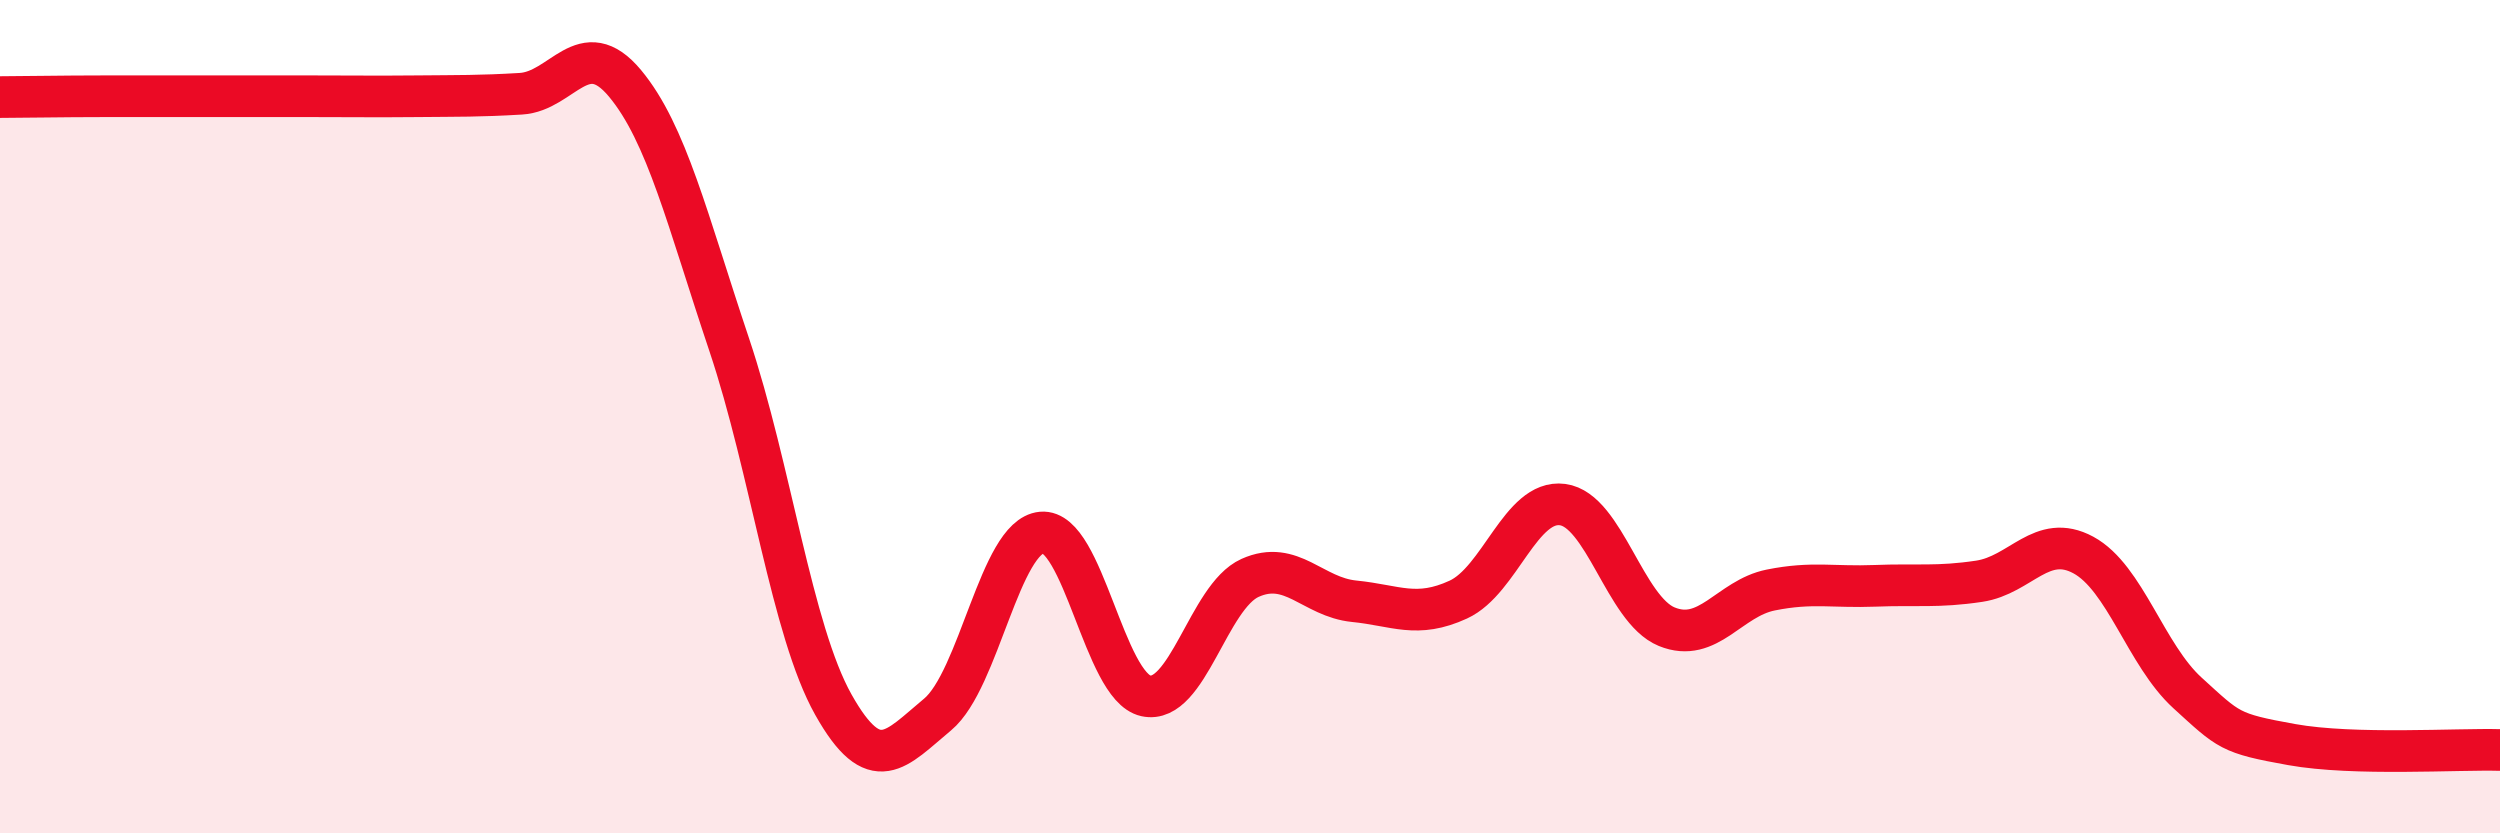
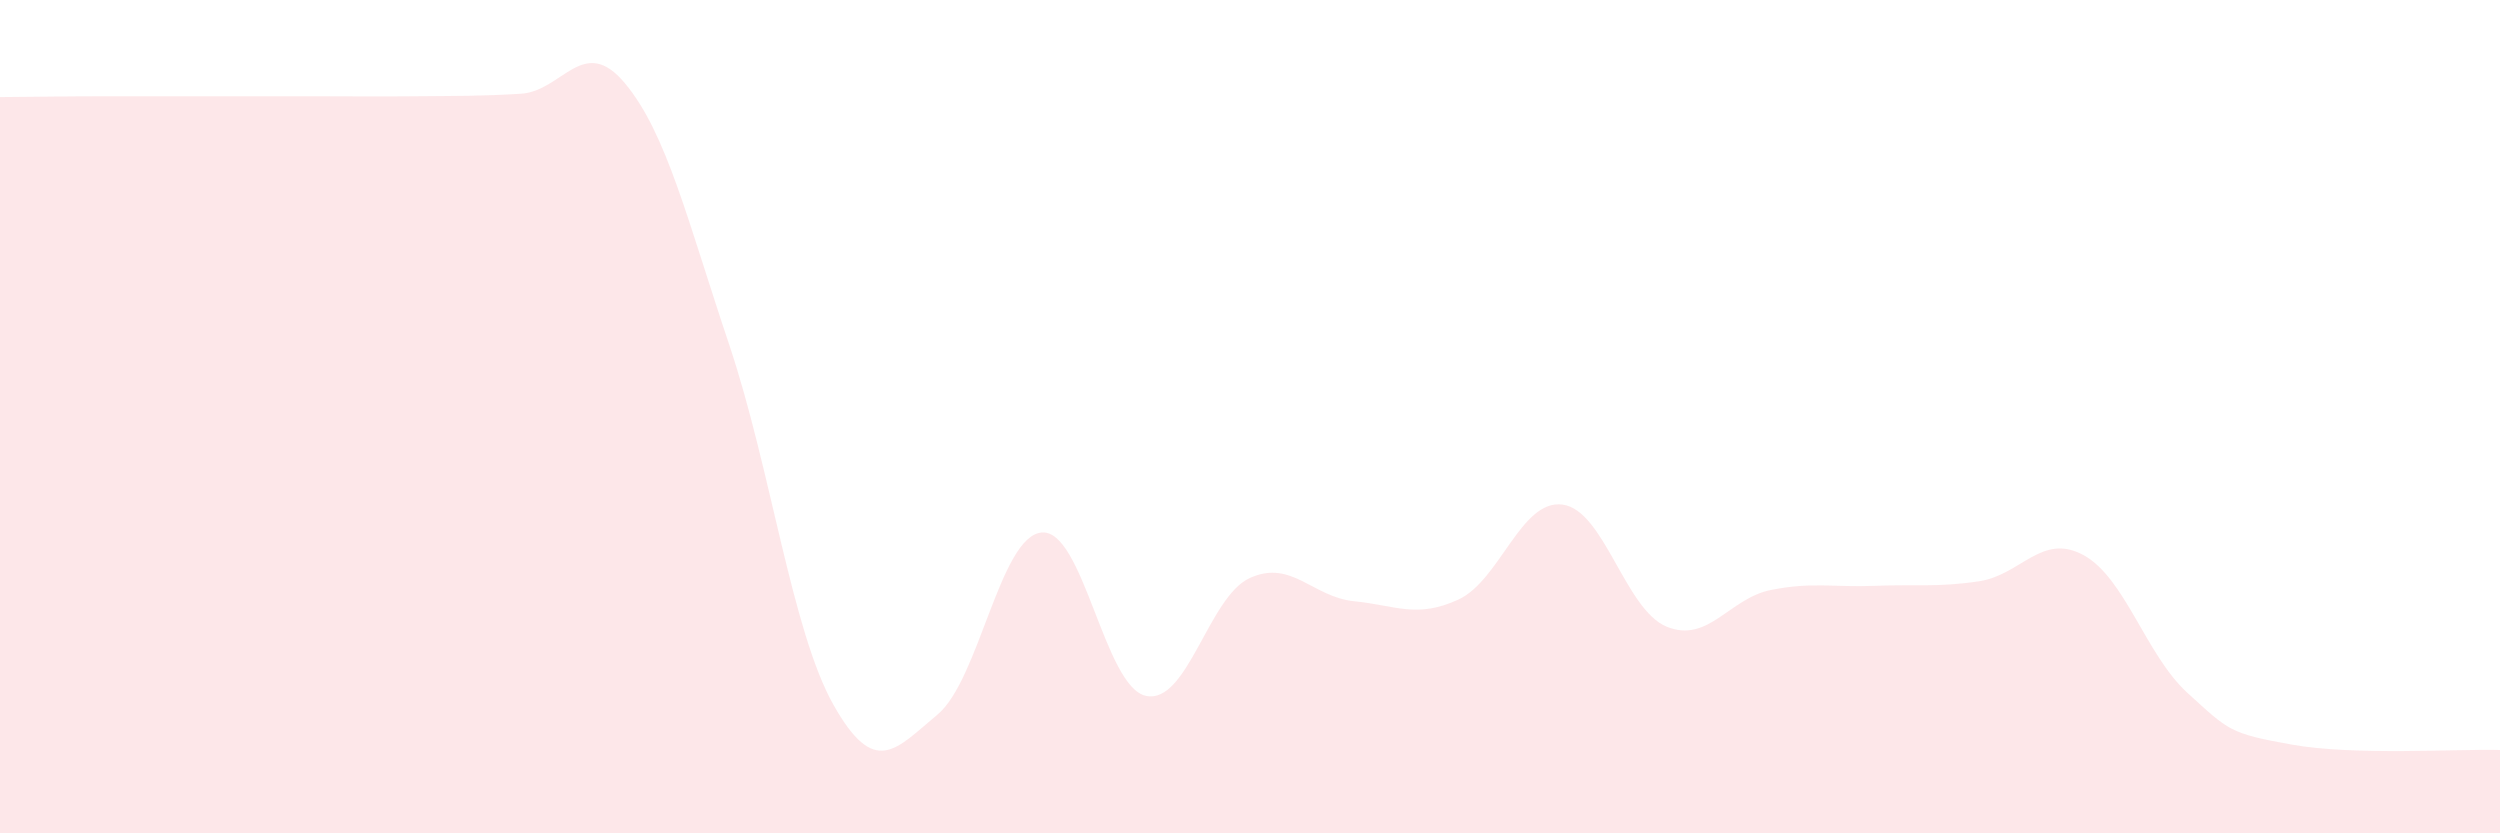
<svg xmlns="http://www.w3.org/2000/svg" width="60" height="20" viewBox="0 0 60 20">
  <path d="M 0,2.33 C 0.5,2.33 1.5,2.31 2.5,2.31 C 3.5,2.31 4,2.31 5,2.31 C 6,2.31 6.5,2.31 7.5,2.31 C 8.5,2.31 9,2.32 10,2.31 C 11,2.3 11.5,2.31 12.5,2.25 C 13.5,2.19 14,0.8 15,2 C 16,3.2 16.5,5.29 17.5,8.27 C 18.5,11.25 19,15.13 20,16.91 C 21,18.69 21.5,17.98 22.5,17.15 C 23.5,16.32 24,12.87 25,12.78 C 26,12.69 26.5,16.48 27.5,16.7 C 28.5,16.92 29,14.32 30,13.87 C 31,13.42 31.5,14.33 32.5,14.43 C 33.5,14.53 34,14.85 35,14.39 C 36,13.93 36.5,11.98 37.5,12.11 C 38.5,12.24 39,14.63 40,15.04 C 41,15.45 41.5,14.36 42.5,14.16 C 43.5,13.96 44,14.1 45,14.06 C 46,14.02 46.5,14.1 47.5,13.95 C 48.5,13.8 49,12.78 50,13.32 C 51,13.86 51.5,15.72 52.5,16.63 C 53.5,17.54 53.5,17.6 55,17.87 C 56.5,18.14 59,17.97 60,18L60 20L0 20Z" fill="#EB0A25" opacity="0.1" stroke-linecap="round" stroke-linejoin="round" />
-   <path d="M 0,2.33 C 0.5,2.33 1.5,2.31 2.5,2.31 C 3.5,2.31 4,2.31 5,2.31 C 6,2.31 6.5,2.31 7.5,2.31 C 8.5,2.31 9,2.32 10,2.31 C 11,2.3 11.5,2.31 12.5,2.25 C 13.5,2.19 14,0.8 15,2 C 16,3.2 16.5,5.29 17.5,8.27 C 18.5,11.25 19,15.13 20,16.91 C 21,18.69 21.5,17.98 22.5,17.15 C 23.5,16.32 24,12.87 25,12.78 C 26,12.69 26.5,16.48 27.5,16.7 C 28.5,16.92 29,14.32 30,13.87 C 31,13.42 31.5,14.33 32.5,14.43 C 33.5,14.53 34,14.85 35,14.39 C 36,13.93 36.5,11.98 37.5,12.11 C 38.5,12.24 39,14.63 40,15.04 C 41,15.45 41.5,14.36 42.5,14.16 C 43.5,13.96 44,14.1 45,14.06 C 46,14.02 46.5,14.1 47.5,13.95 C 48.5,13.8 49,12.78 50,13.32 C 51,13.86 51.5,15.72 52.5,16.63 C 53.5,17.54 53.5,17.6 55,17.87 C 56.5,18.14 59,17.97 60,18" stroke="#EB0A25" stroke-width="1" fill="none" stroke-linecap="round" stroke-linejoin="round" />
</svg>